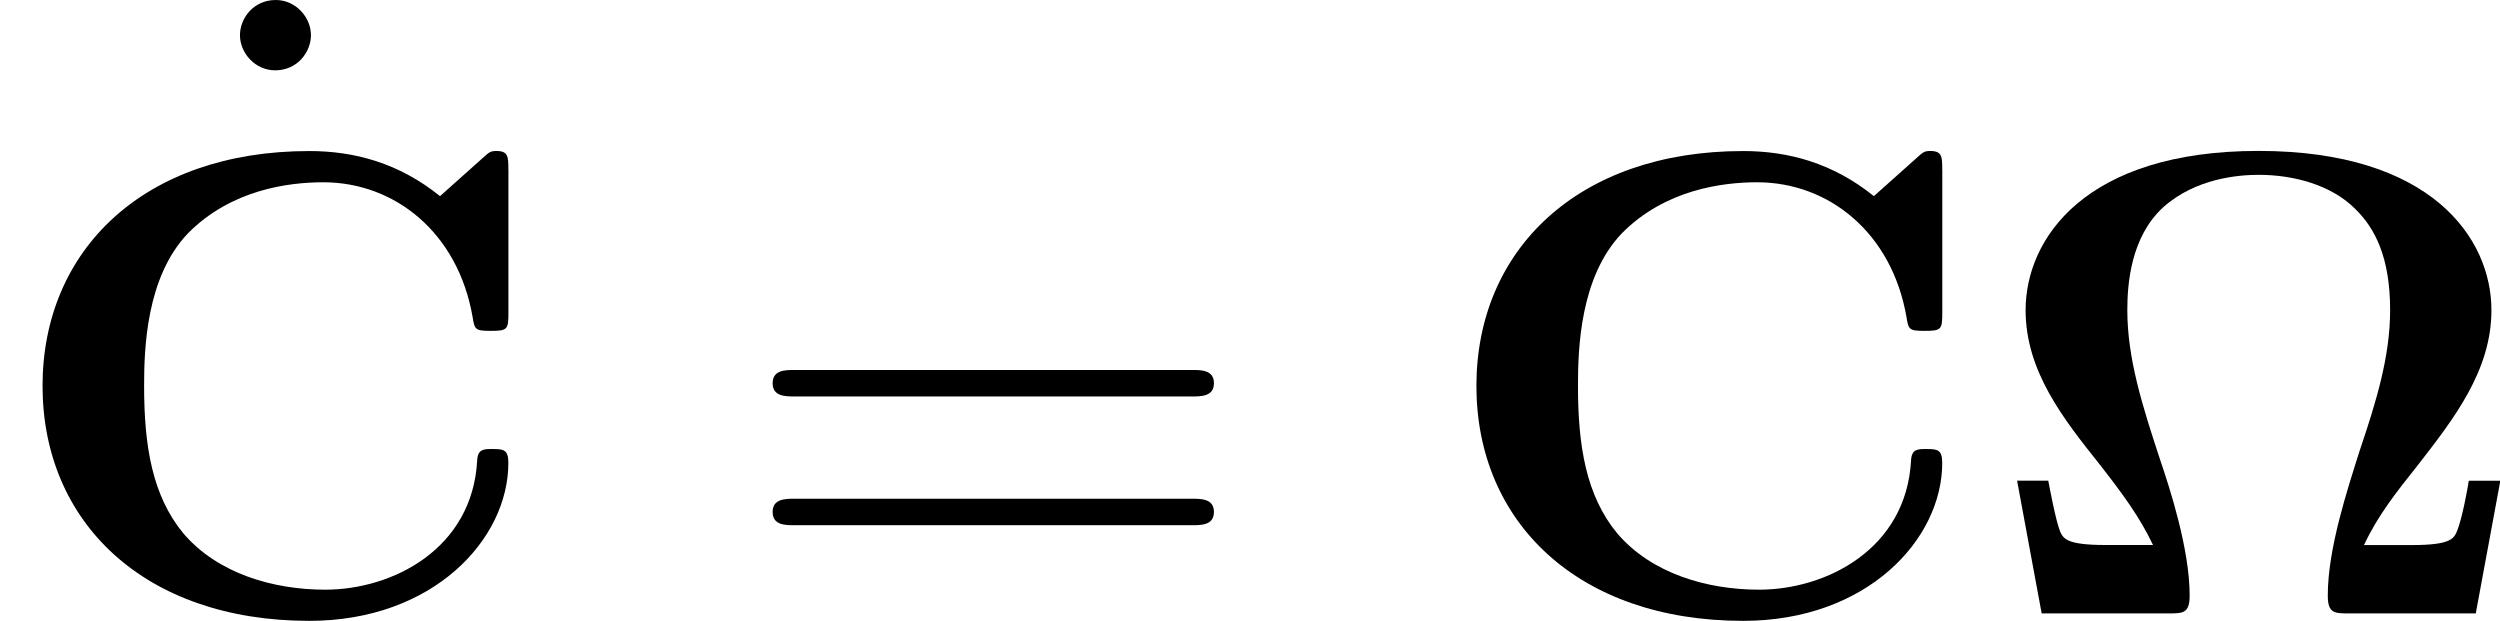
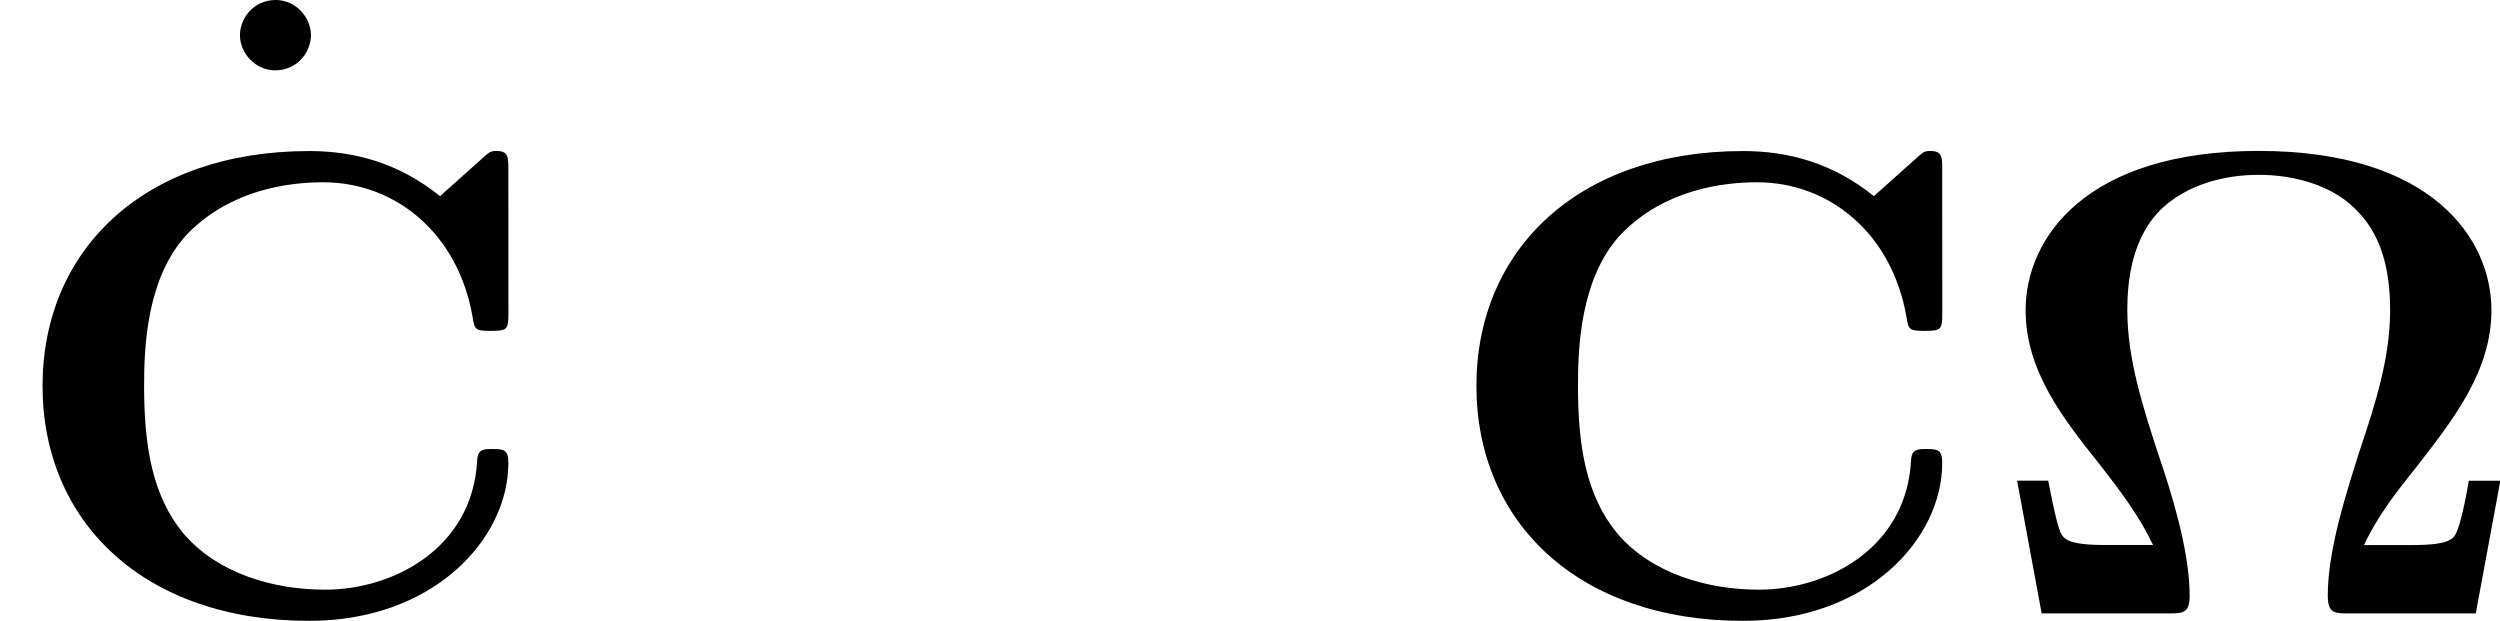
<svg xmlns="http://www.w3.org/2000/svg" xmlns:xlink="http://www.w3.org/1999/xlink" height="11.694pt" version="1.1" viewBox="61.768 53.554 37.533 9.321" width="47.093pt">
  <defs>
    <path d="m7.761 -1.993h-0.468c-0.02 0.139 -0.1 0.558 -0.169 0.737c-0.05 0.13 -0.09 0.229 -0.687 0.229h-0.717c0.209 -0.448 0.488 -0.797 0.797 -1.186c0.558 -0.717 1.116 -1.435 1.116 -2.341c0 -1.076 -0.897 -2.391 -3.497 -2.391s-3.497 1.315 -3.497 2.391c0 0.917 0.568 1.634 1.116 2.321c0.349 0.448 0.598 0.787 0.797 1.205h-0.717c-0.588 0 -0.628 -0.1 -0.677 -0.199c-0.07 -0.179 -0.159 -0.667 -0.179 -0.767h-0.468l0.369 1.993h1.903c0.219 0 0.319 0 0.319 -0.269c0 -0.697 -0.299 -1.614 -0.448 -2.052c-0.259 -0.787 -0.488 -1.504 -0.488 -2.232c0 -0.389 0.05 -1.096 0.538 -1.544c0.488 -0.438 1.136 -0.488 1.435 -0.488c0.518 0 1.086 0.149 1.445 0.508c0.299 0.289 0.528 0.727 0.528 1.524c0 0.697 -0.209 1.375 -0.458 2.112c-0.189 0.598 -0.478 1.474 -0.478 2.172c0 0.269 0.1 0.269 0.319 0.269h1.903l0.369 -1.993z" id="g0-10" />
-     <path d="m7.631 -6.665c0 -0.189 0 -0.279 -0.179 -0.279c-0.09 0 -0.11 0.02 -0.189 0.09l-0.658 0.588c-0.618 -0.498 -1.285 -0.677 -1.963 -0.677c-2.481 0 -4.005 1.484 -4.005 3.527s1.524 3.527 4.005 3.527c1.863 0 2.989 -1.225 2.989 -2.371c0 -0.199 -0.07 -0.209 -0.239 -0.209c-0.13 0 -0.219 0 -0.229 0.169c-0.07 1.335 -1.275 1.943 -2.281 1.943c-0.777 0 -1.614 -0.239 -2.132 -0.847c-0.468 -0.568 -0.588 -1.315 -0.588 -2.212c0 -0.558 0.03 -1.634 0.658 -2.291c0.648 -0.658 1.514 -0.767 2.032 -0.767c1.076 0 2.022 0.757 2.242 2.022c0.03 0.189 0.04 0.209 0.269 0.209c0.259 0 0.269 -0.02 0.269 -0.279v-2.142z" id="g0-67" />
-     <path d="m6.844 -3.258c0.149 0 0.339 0 0.339 -0.199s-0.189 -0.199 -0.329 -0.199h-5.968c-0.139 0 -0.329 0 -0.329 0.199s0.189 0.199 0.339 0.199h5.948zm0.01 1.933c0.139 0 0.329 0 0.329 -0.199s-0.189 -0.199 -0.339 -0.199h-5.948c-0.149 0 -0.339 0 -0.339 0.199s0.189 0.199 0.329 0.199h5.968z" id="g1-61" />
+     <path d="m7.631 -6.665c0 -0.189 0 -0.279 -0.179 -0.279c-0.09 0 -0.11 0.02 -0.189 0.09l-0.658 0.588c-0.618 -0.498 -1.285 -0.677 -1.963 -0.677c-2.481 0 -4.005 1.484 -4.005 3.527s1.524 3.527 4.005 3.527c1.863 0 2.989 -1.225 2.989 -2.371c0 -0.199 -0.07 -0.209 -0.239 -0.209c-0.13 0 -0.219 0 -0.229 0.169c-0.07 1.335 -1.275 1.943 -2.281 1.943c-0.777 0 -1.614 -0.239 -2.132 -0.847c-0.468 -0.568 -0.588 -1.315 -0.588 -2.212c0 -0.558 0.03 -1.634 0.658 -2.291c0.648 -0.658 1.514 -0.767 2.032 -0.767c1.076 0 2.022 0.757 2.242 2.022c0.03 0.189 0.04 0.209 0.269 0.209c0.259 0 0.269 -0.02 0.269 -0.279z" id="g0-67" />
    <path d="m1.913 -6.137c0 -0.269 -0.229 -0.528 -0.528 -0.528c-0.339 0 -0.538 0.279 -0.538 0.528c0 0.269 0.229 0.528 0.528 0.528c0.339 0 0.538 -0.279 0.538 -0.528z" id="g1-95" />
  </defs>
  <g id="page1">
    <use x="64.522" xlink:href="#g1-95" y="60.219" />
    <use x="61.768" xlink:href="#g0-67" y="62.765" />
    <use x="72.81" xlink:href="#g1-61" y="62.765" />
    <use x="83.297" xlink:href="#g0-67" y="62.765" />
    <use x="91.541" xlink:href="#g0-10" y="62.765" />
  </g>
</svg>